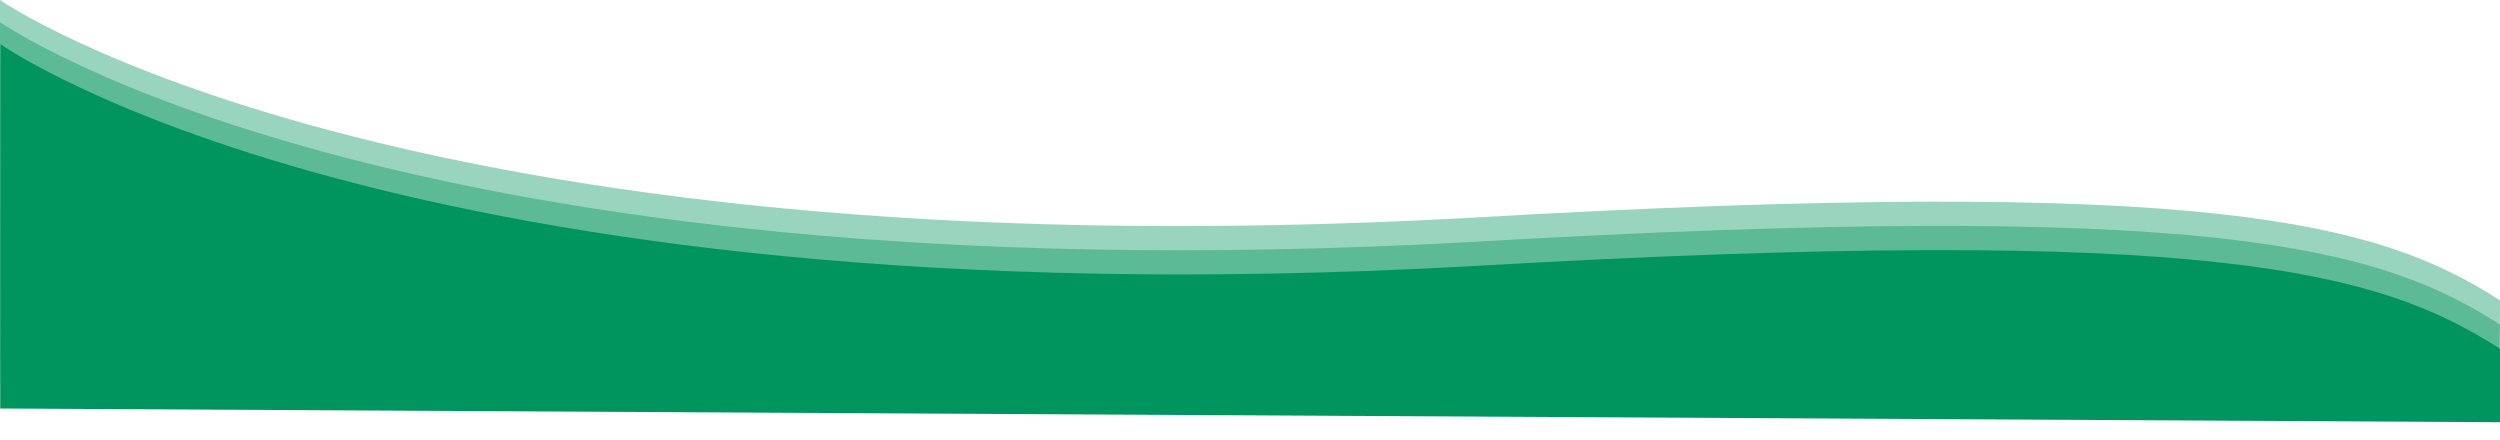
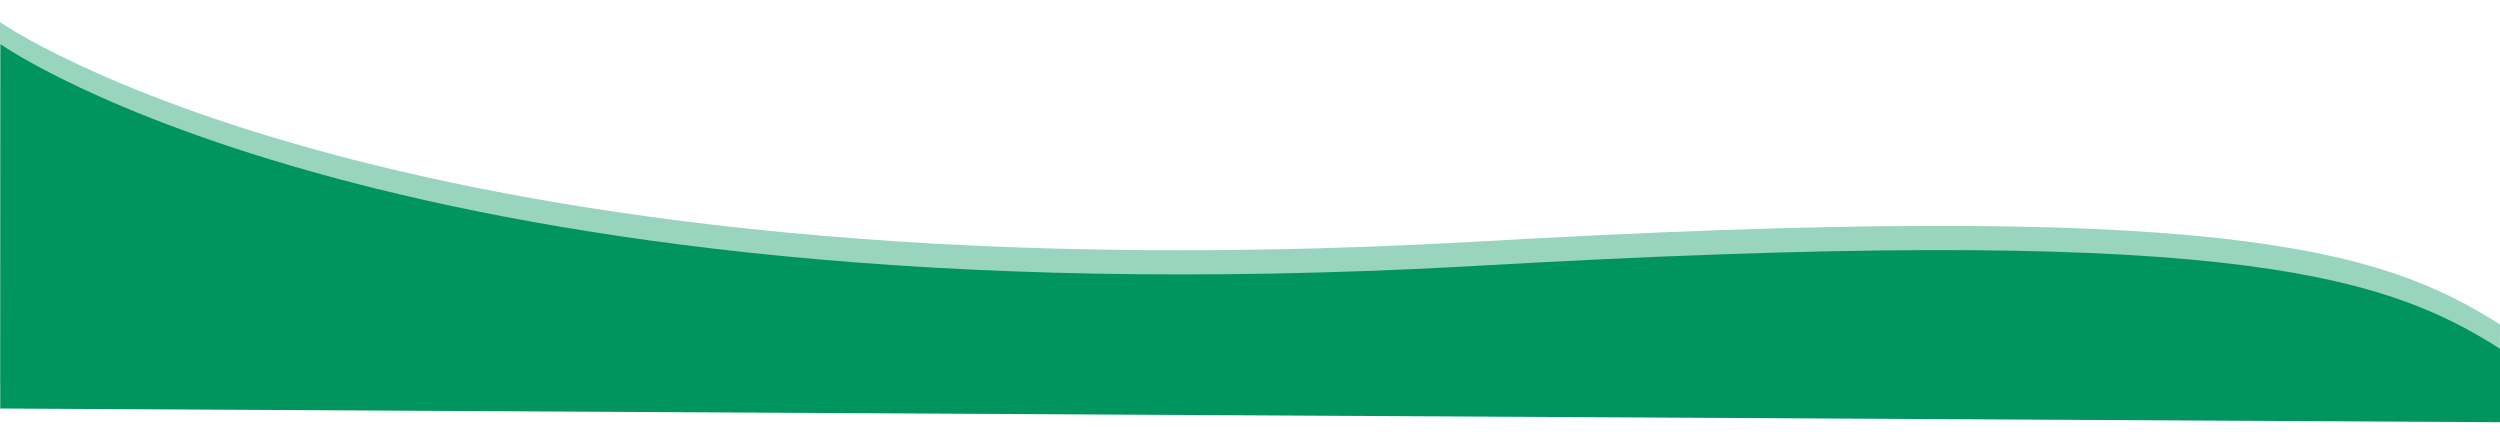
<svg xmlns="http://www.w3.org/2000/svg" width="2064.26" height="363.254" viewBox="0 0 2064.26 363.254">
  <g id="Group_58" data-name="Group 58" transform="translate(61.356 -3626.199)">
-     <path id="Path_53" data-name="Path 53" d="M-.185-.3S326.308,227.708,1209.178,179.77c619.2-35.954,755.028,3.995,854.9,67.913,0,119.847-7.794,70.864-7.794,70.864L0,297.009Z" transform="translate(-61.171 3626.5)" fill="#00955e" opacity="0.4" />
    <path id="Path_52" data-name="Path 52" d="M-.185-2.058S326.308,227.708,1209.178,179.77c619.2-35.954,755.028,3.995,854.9,67.913,0,119.847-7.794,70.864-7.794,70.864L0,297.009Z" transform="translate(-61.171 3646.5)" fill="#00955e" opacity="0.4" />
-     <path id="Path_47" data-name="Path 47" d="M.23-3.817S326.308,227.708,1209.178,179.77c619.2-35.954,755.028,3.995,854.9,67.913v60.652L0,297.009Z" transform="translate(-61.171 3666.5)" fill="#00955e" />
+     <path id="Path_47" data-name="Path 47" d="M.23-3.817S326.308,227.708,1209.178,179.77c619.2-35.954,755.028,3.995,854.9,67.913v60.652L0,297.009" transform="translate(-61.171 3666.5)" fill="#00955e" />
  </g>
</svg>